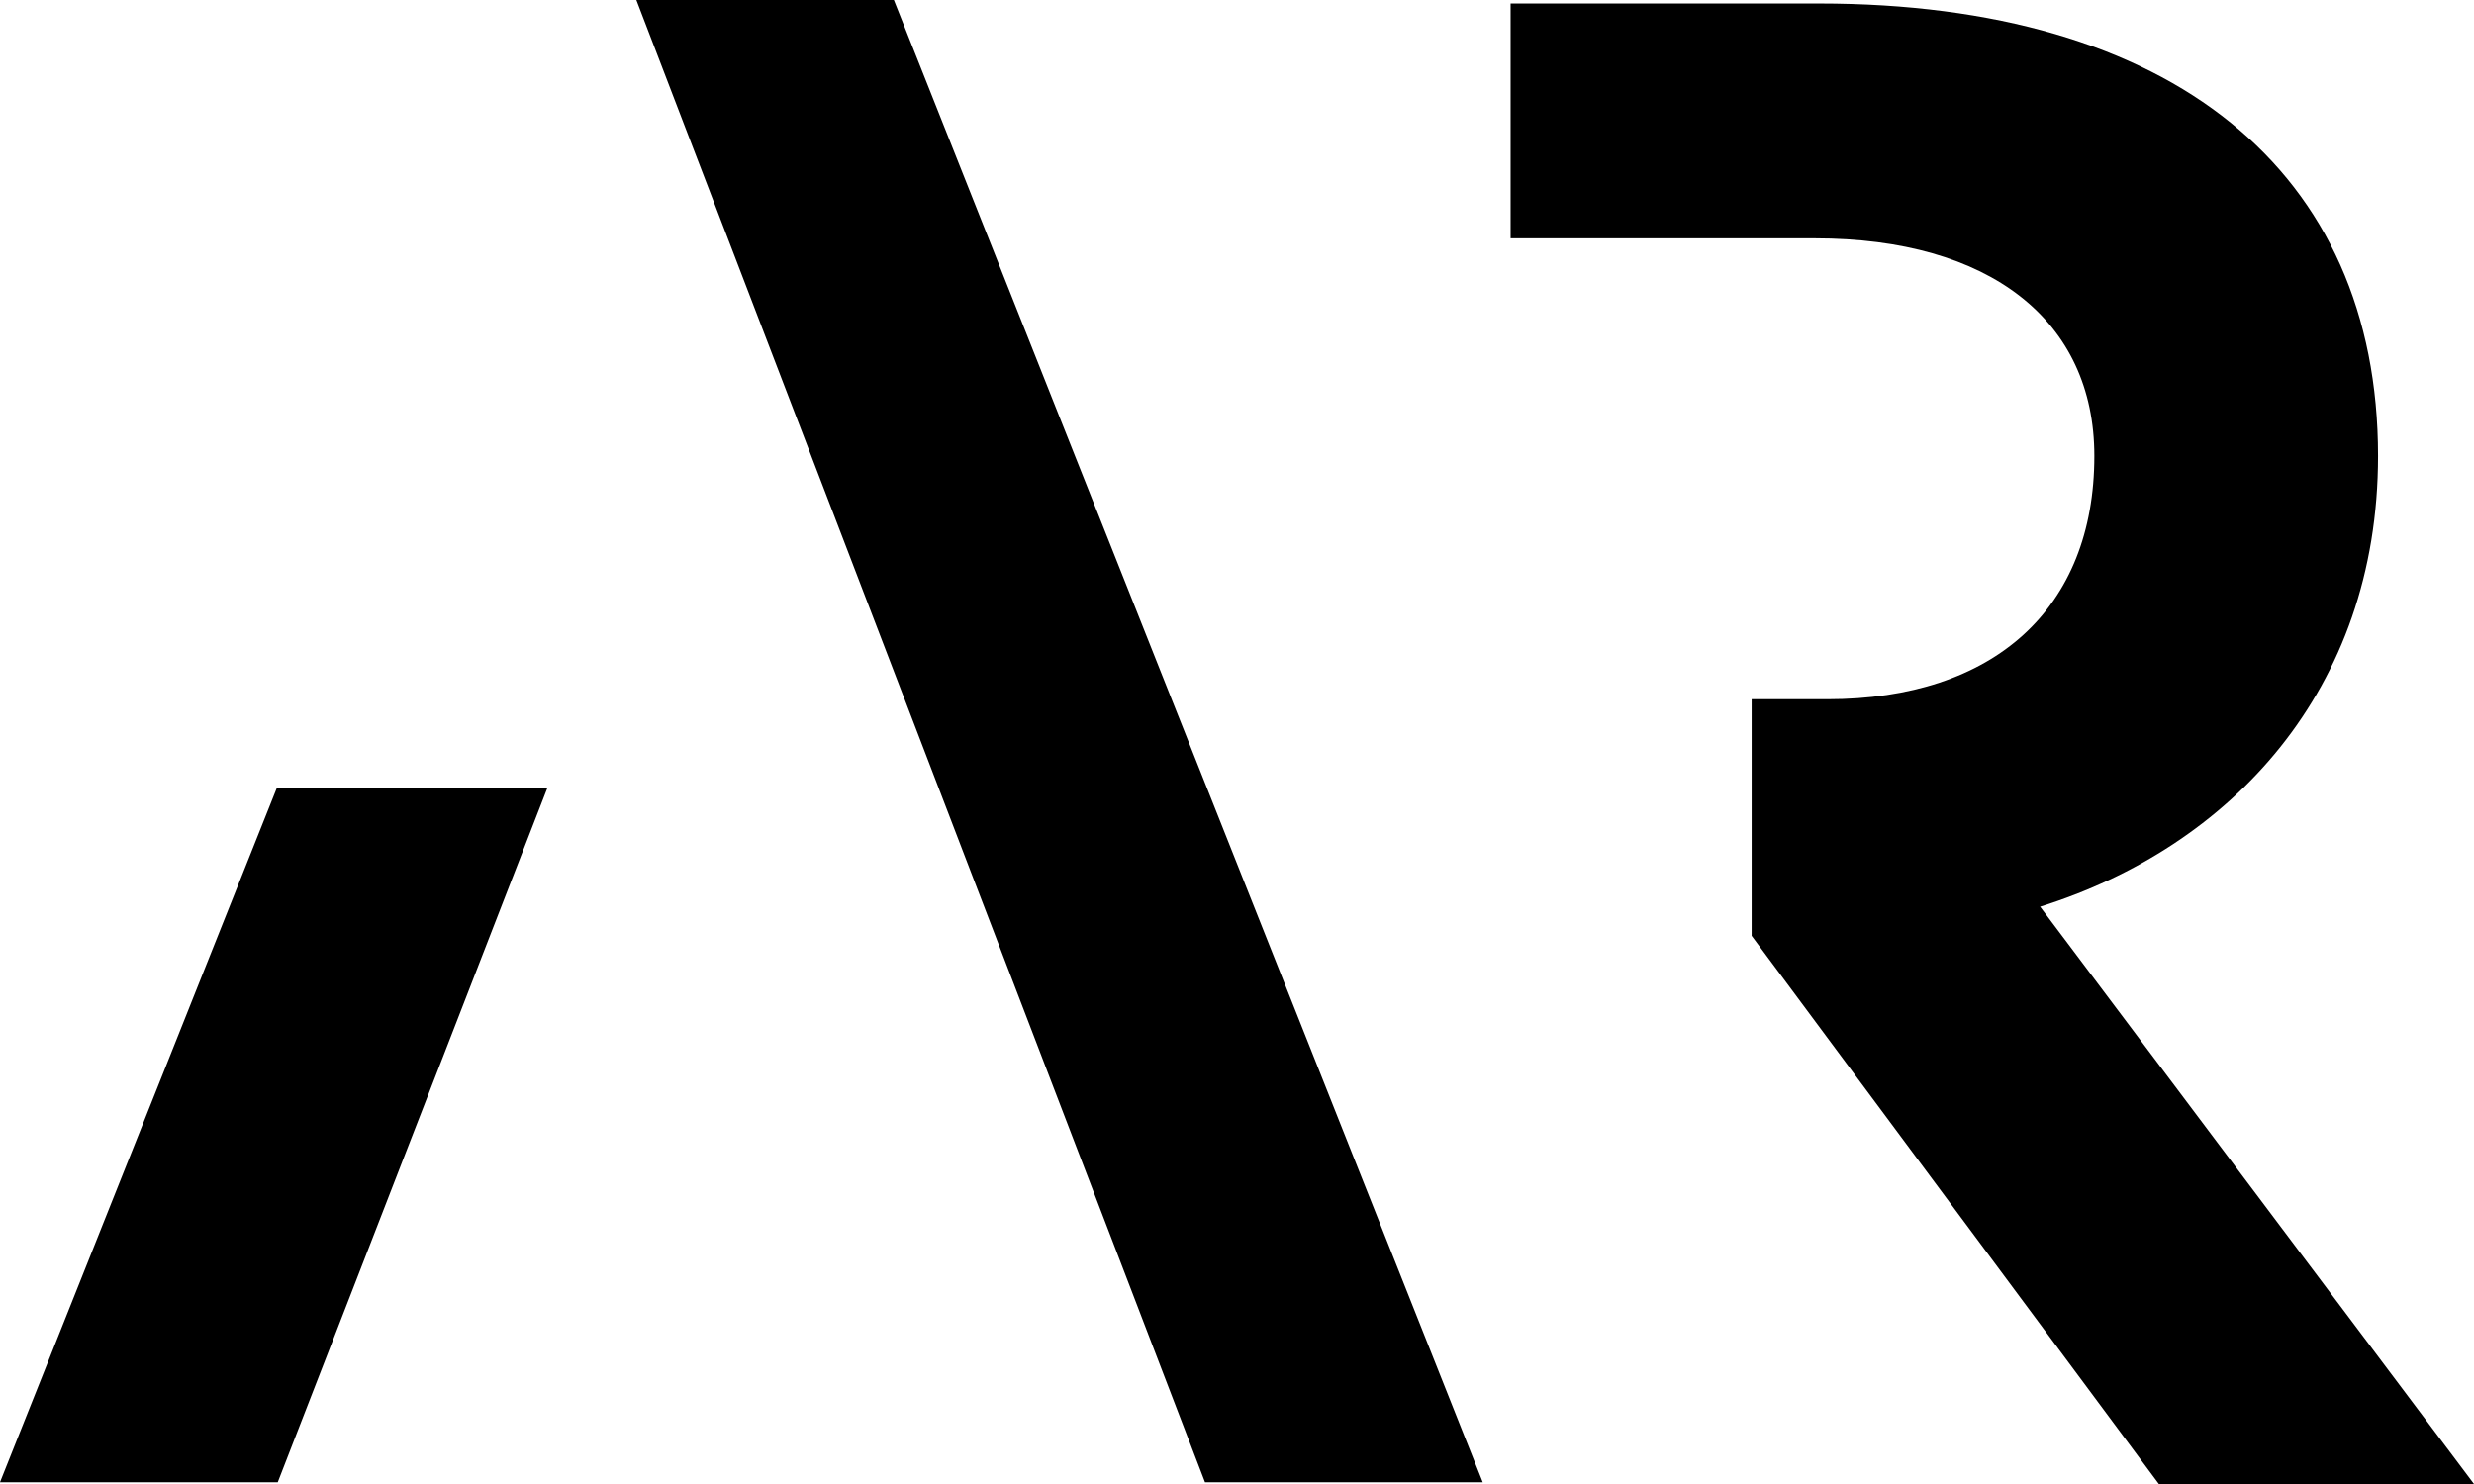
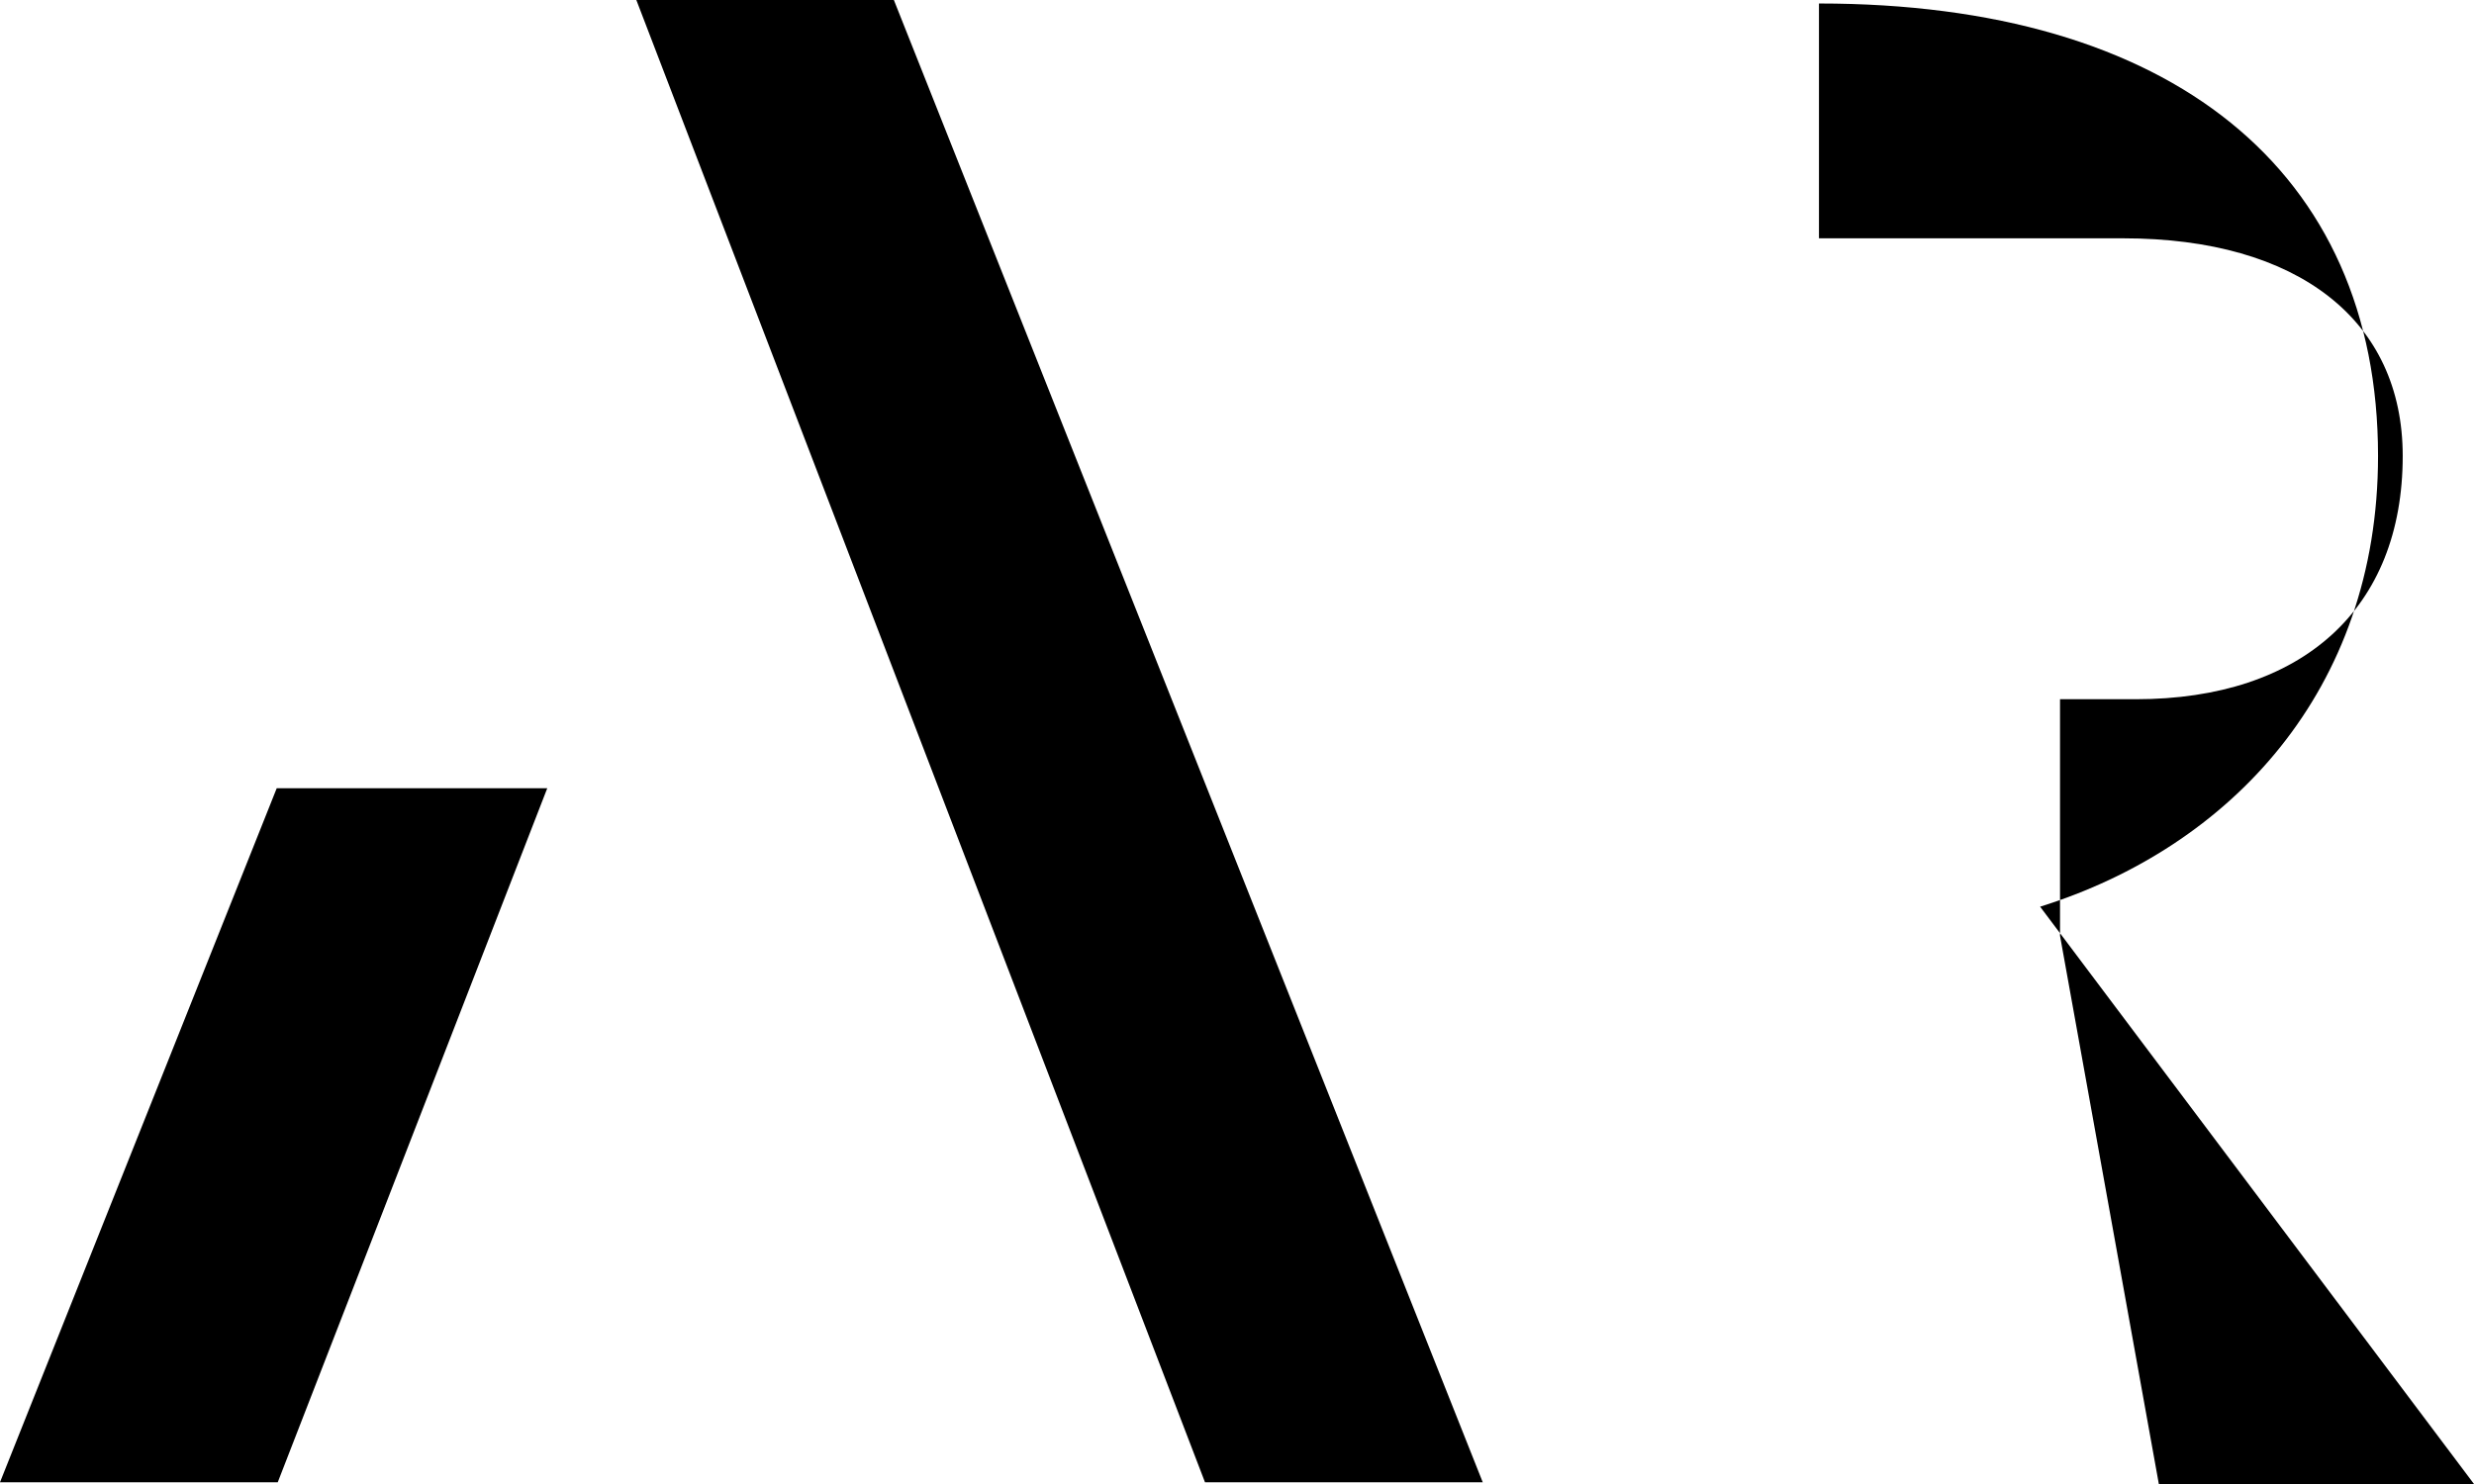
<svg xmlns="http://www.w3.org/2000/svg" width="85" height="51" viewBox="0 0 85 51">
-   <path data-name="AR copy 2" d="M30.711 0l20.232 50.94H41.4L21.863 0h8.848zM0 50.94h9.543l9.259-23.85H9.507zM85 51L70.093 31.16c6.521-2.04 11.61-7.42 11.61-15.49 0-9.81-7.1-15.55-19.208-15.55H51.9v8.07h10.451c6.022 0 9.605 2.83 9.605 7.48 0 5.24-3.44 8.36-9.174 8.36h-2.6v8.13L74.172 51H85z" fill-rule="evenodd" />
+   <path data-name="AR copy 2" d="M30.711 0l20.232 50.94H41.4L21.863 0h8.848zM0 50.94h9.543l9.259-23.85H9.507zM85 51L70.093 31.16c6.521-2.04 11.61-7.42 11.61-15.49 0-9.81-7.1-15.55-19.208-15.55v8.07h10.451c6.022 0 9.605 2.83 9.605 7.48 0 5.24-3.44 8.36-9.174 8.36h-2.6v8.13L74.172 51H85z" fill-rule="evenodd" />
</svg>